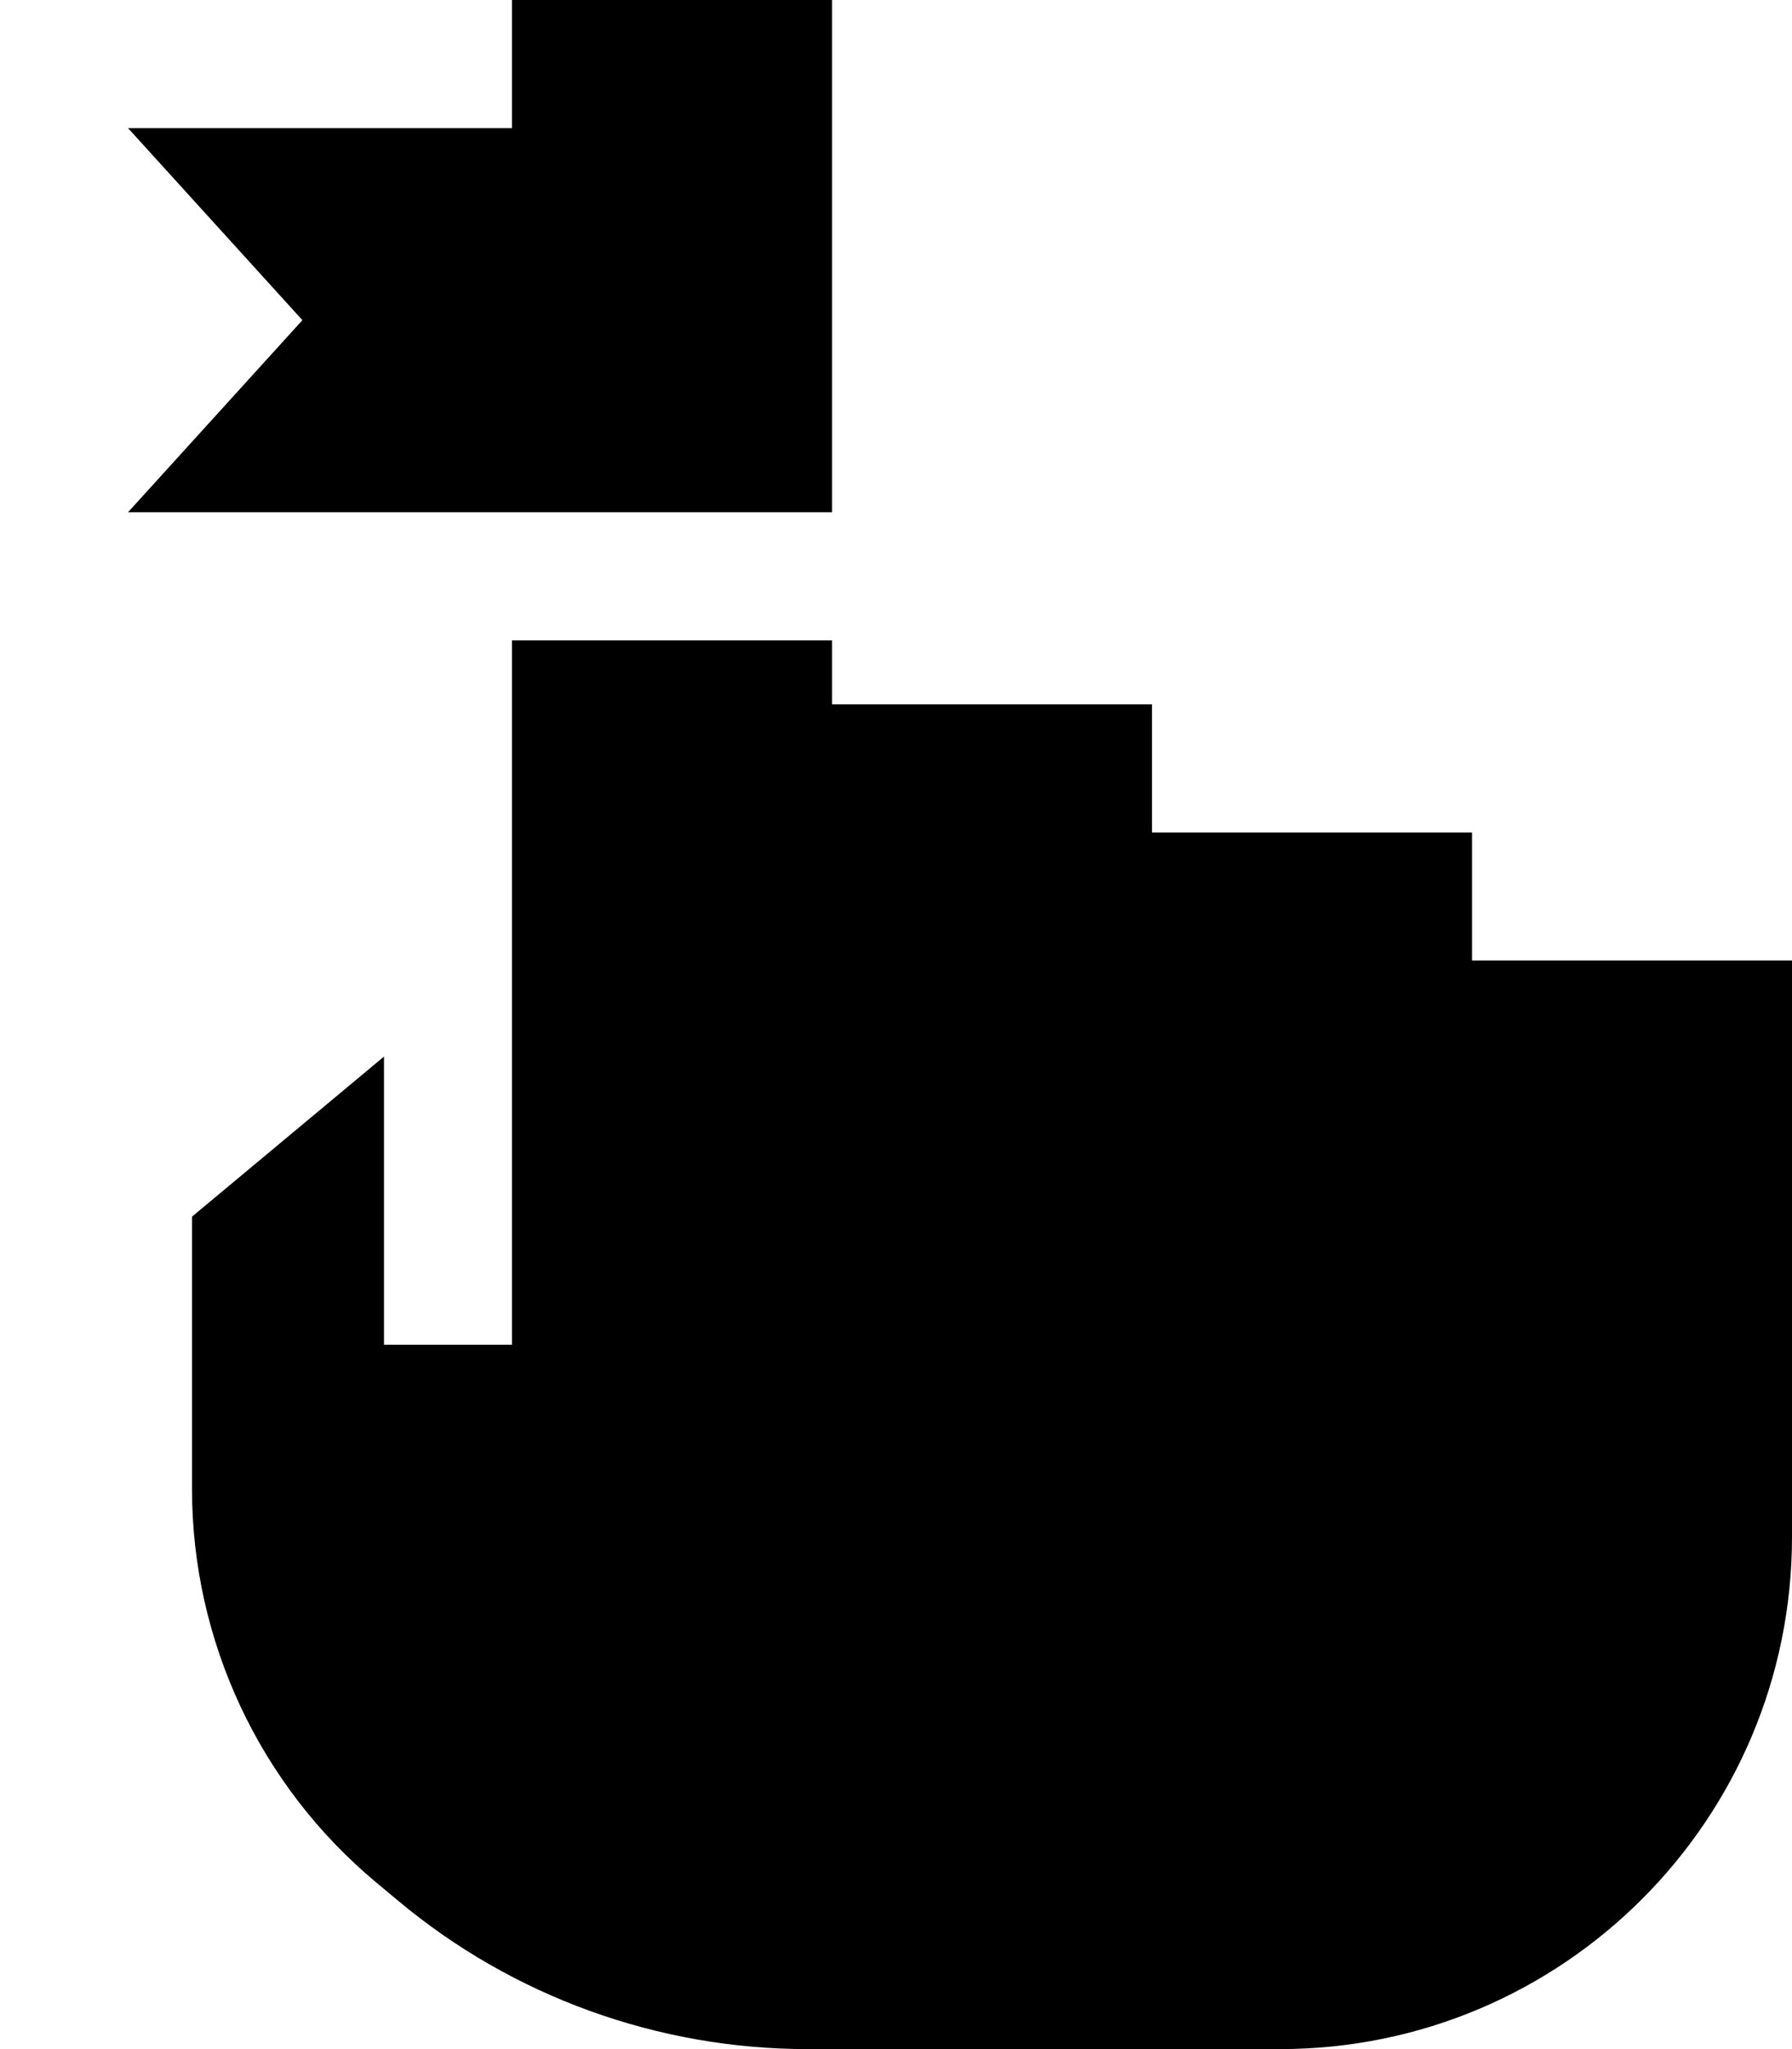
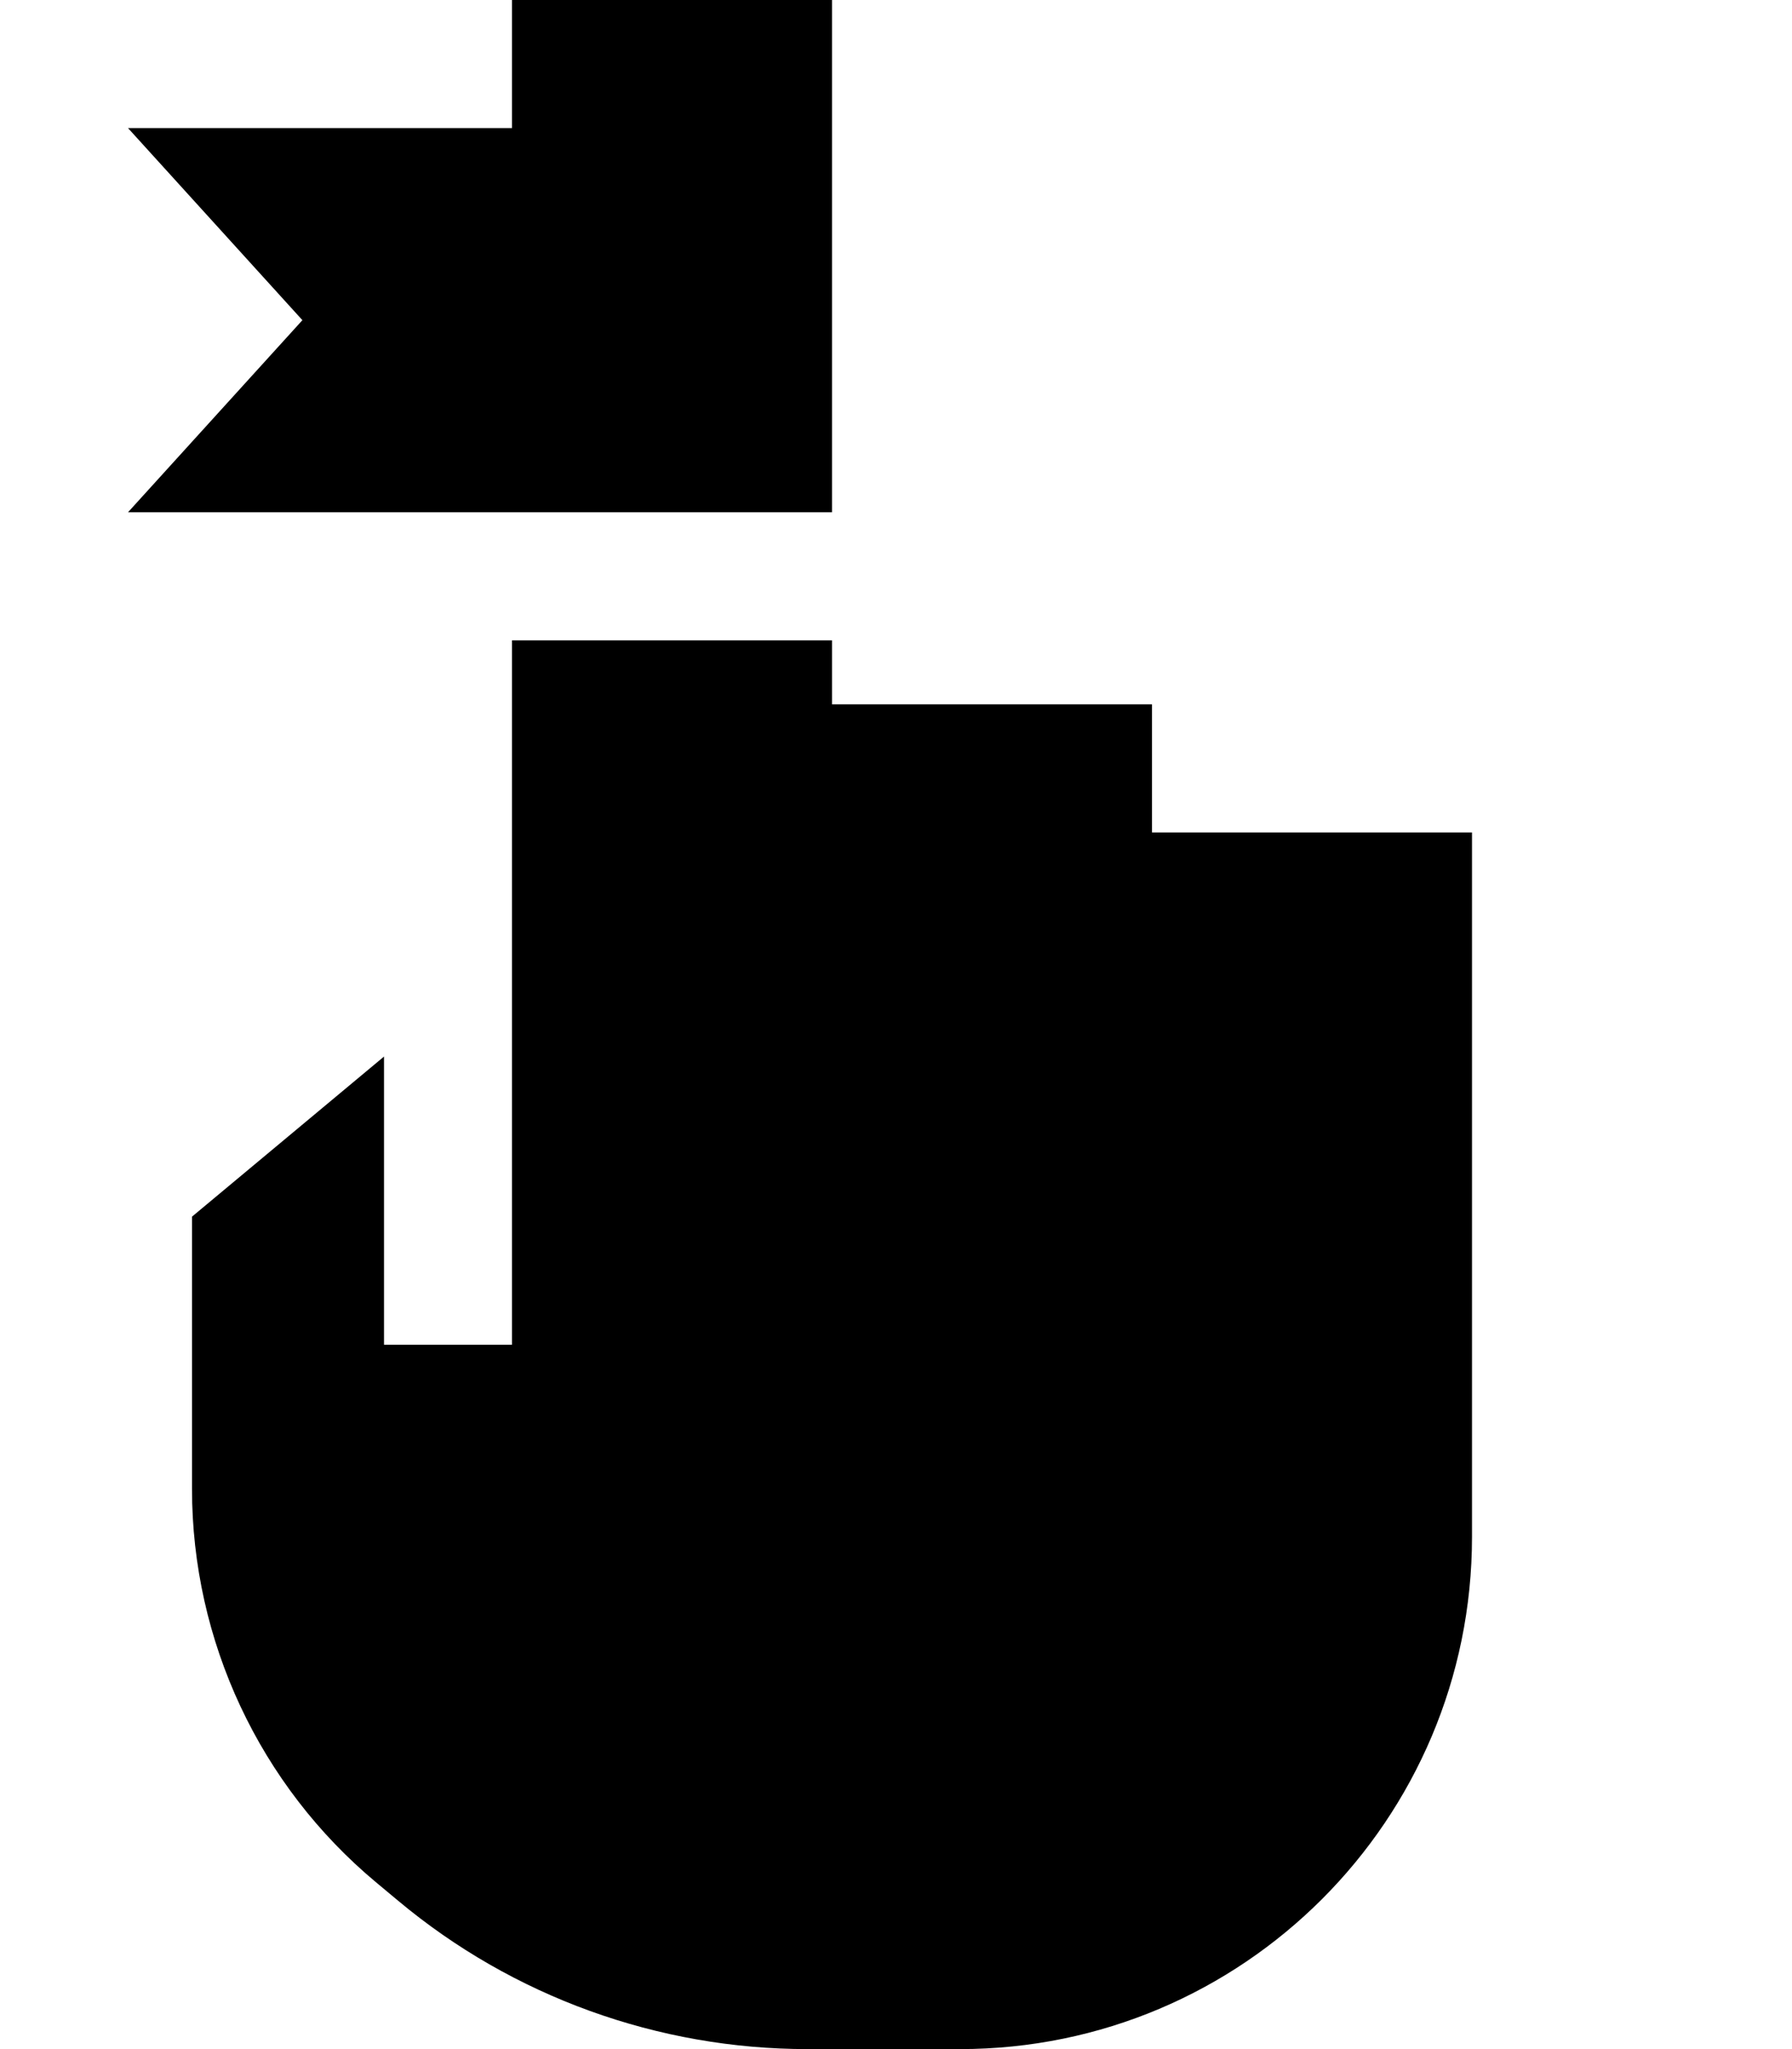
<svg xmlns="http://www.w3.org/2000/svg" viewBox="0 0 448 512">
-   <path d="M208 0V128H176 128 32L75.6 80 32 32h96V0h80zM128 224V160h80v16h80v32h80v32h80v80 48 16c0 70.7-57.3 128-128 128H201.9c-37.4 0-73.7-13.1-102.4-37.1l-5.4-4.5C64.9 446.1 48 410 48 372V304l48-40v56 16h32V320 240v-2.7V224z" />
+   <path d="M208 0V128H176 128 32L75.6 80 32 32h96V0h80zM128 224V160h80v16h80v32h80v32v80 48 16c0 70.7-57.3 128-128 128H201.9c-37.4 0-73.7-13.1-102.4-37.1l-5.4-4.5C64.9 446.1 48 410 48 372V304l48-40v56 16h32V320 240v-2.7V224z" />
</svg>